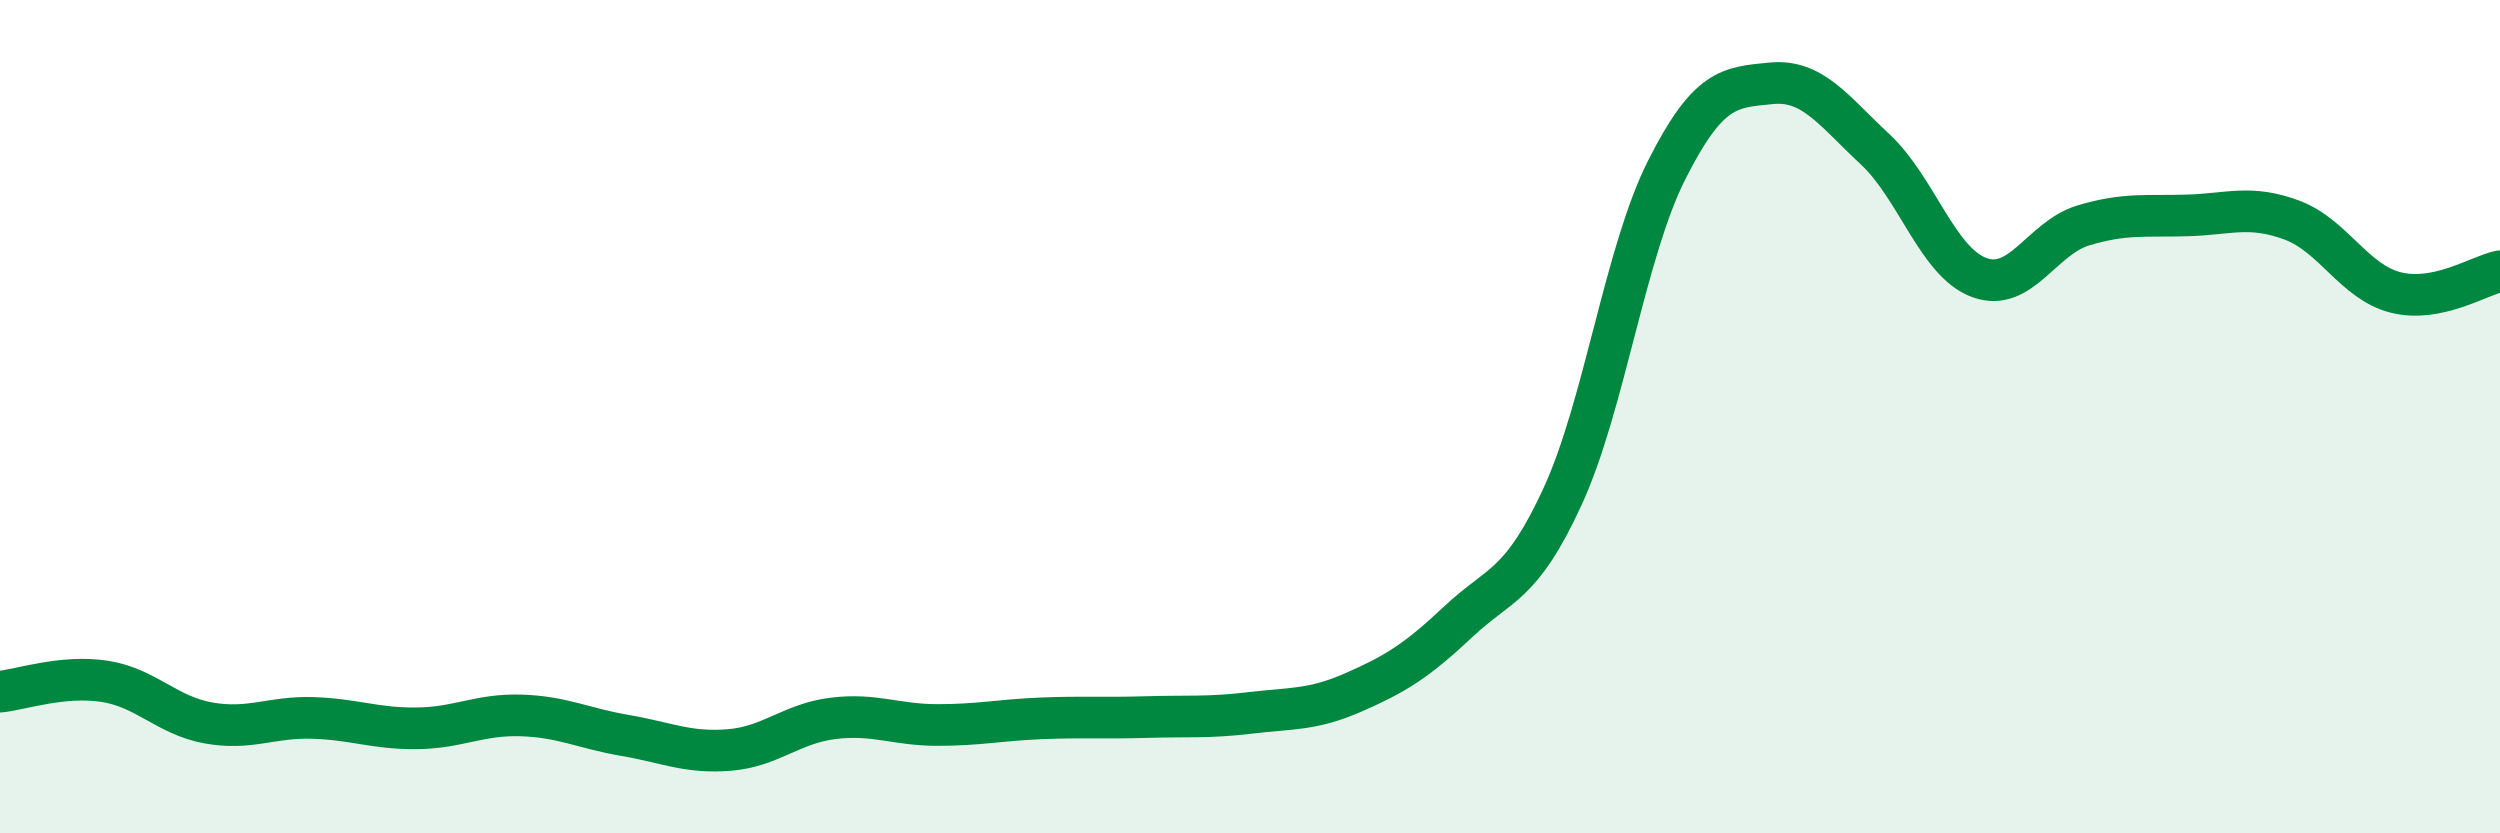
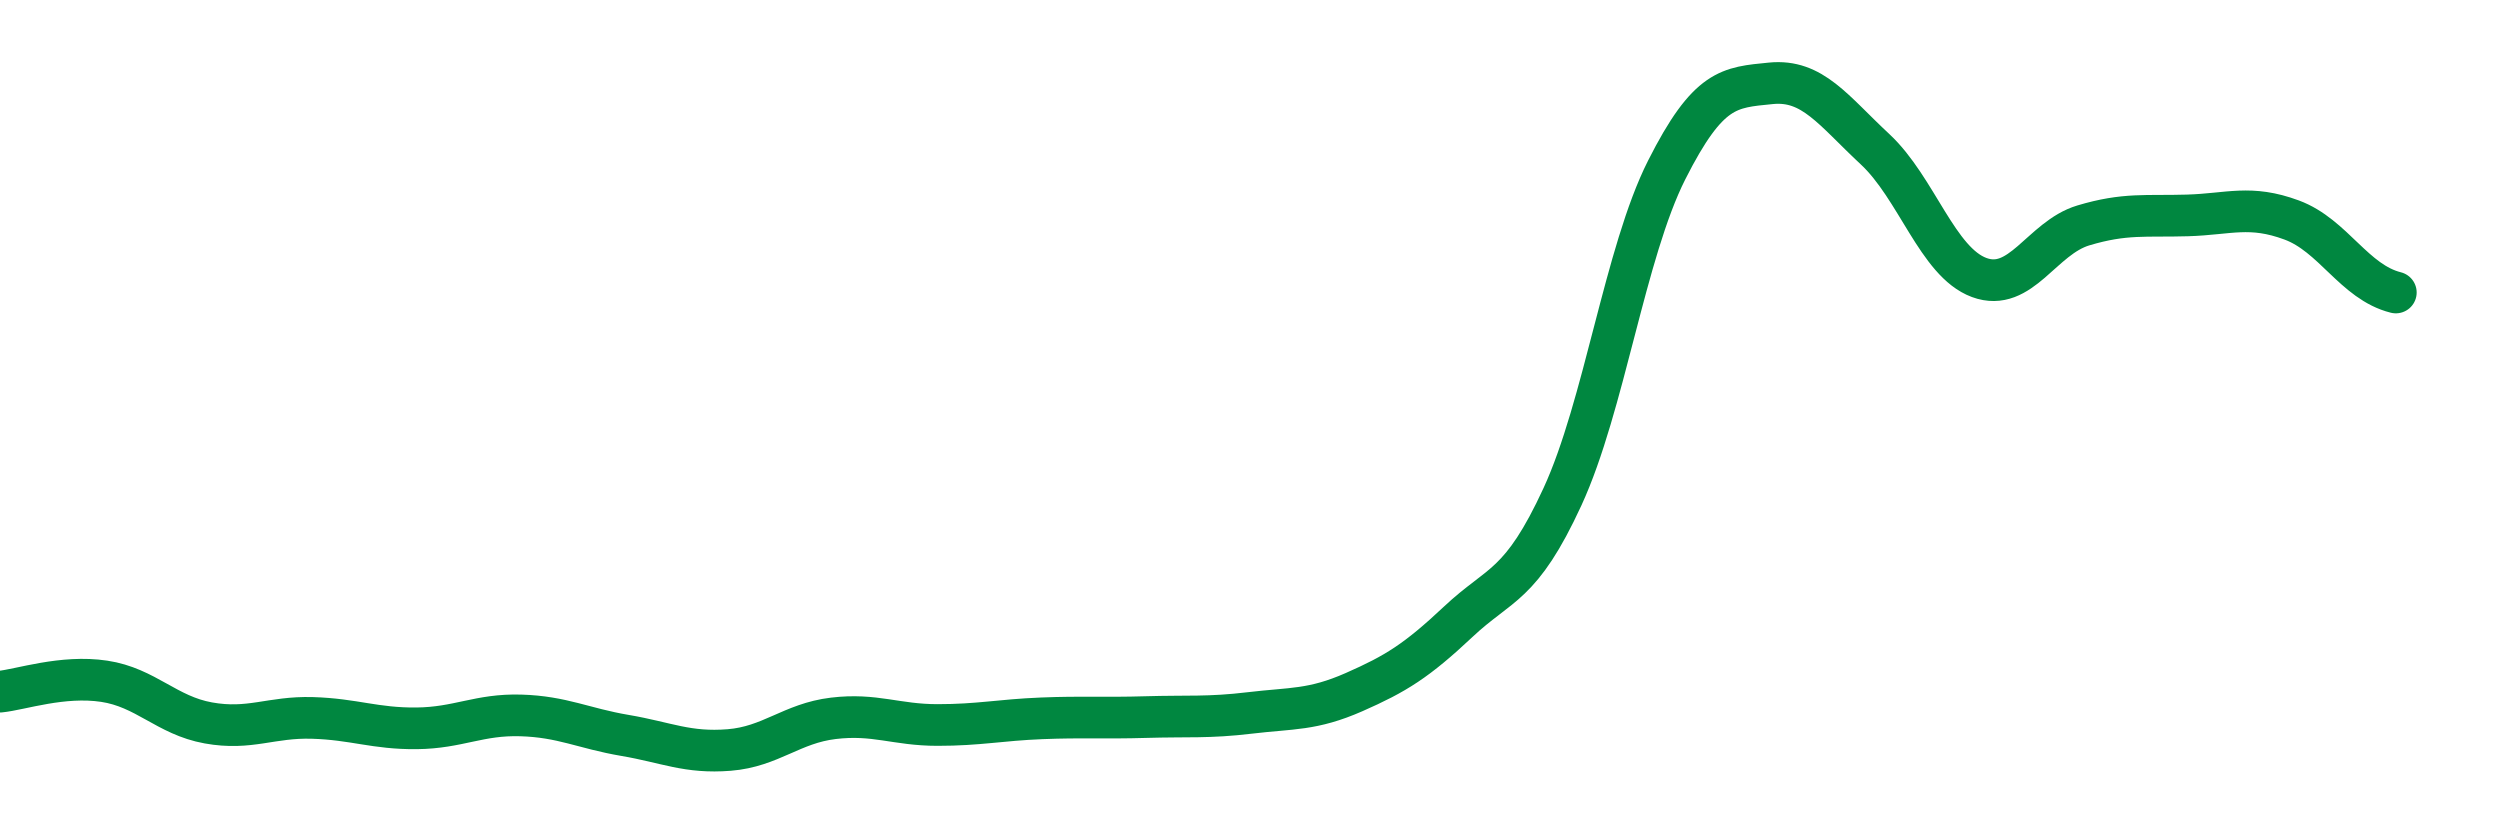
<svg xmlns="http://www.w3.org/2000/svg" width="60" height="20" viewBox="0 0 60 20">
-   <path d="M 0,16.6 C 0.5,16.55 1.5,16.2 2.5,16.35 C 3.5,16.5 4,17.17 5,17.35 C 6,17.53 6.5,17.2 7.5,17.23 C 8.5,17.26 9,17.49 10,17.48 C 11,17.47 11.5,17.14 12.5,17.17 C 13.5,17.2 14,17.48 15,17.65 C 16,17.82 16.5,18.08 17.5,18 C 18.5,17.92 19,17.36 20,17.24 C 21,17.12 21.5,17.4 22.5,17.4 C 23.5,17.4 24,17.28 25,17.24 C 26,17.2 26.5,17.24 27.5,17.21 C 28.5,17.18 29,17.23 30,17.11 C 31,16.99 31.5,17.05 32.5,16.61 C 33.5,16.17 34,15.86 35,14.92 C 36,13.98 36.5,14.09 37.5,11.92 C 38.5,9.75 39,6.06 40,4.08 C 41,2.1 41.5,2.1 42.5,2 C 43.5,1.9 44,2.65 45,3.58 C 46,4.51 46.5,6.29 47.5,6.66 C 48.5,7.03 49,5.71 50,5.41 C 51,5.11 51.5,5.2 52.5,5.17 C 53.5,5.14 54,4.91 55,5.28 C 56,5.65 56.5,6.77 57.5,7.02 C 58.5,7.27 59.5,6.61 60,6.51L60 20L0 20Z" fill="#008740" opacity="0.1" stroke-linecap="round" stroke-linejoin="round" />
-   <path d="M 0,16.6 C 0.5,16.55 1.5,16.2 2.5,16.35 C 3.5,16.5 4,17.17 5,17.35 C 6,17.53 6.5,17.2 7.5,17.23 C 8.5,17.26 9,17.49 10,17.48 C 11,17.47 11.5,17.14 12.5,17.17 C 13.5,17.2 14,17.48 15,17.65 C 16,17.82 16.5,18.08 17.5,18 C 18.5,17.92 19,17.36 20,17.24 C 21,17.12 21.5,17.4 22.5,17.4 C 23.5,17.4 24,17.28 25,17.24 C 26,17.2 26.5,17.24 27.5,17.21 C 28.5,17.18 29,17.23 30,17.11 C 31,16.99 31.5,17.05 32.5,16.61 C 33.5,16.17 34,15.86 35,14.92 C 36,13.98 36.5,14.09 37.5,11.92 C 38.5,9.75 39,6.06 40,4.08 C 41,2.1 41.5,2.1 42.5,2 C 43.5,1.9 44,2.65 45,3.58 C 46,4.51 46.5,6.29 47.5,6.66 C 48.5,7.03 49,5.71 50,5.41 C 51,5.11 51.5,5.2 52.5,5.17 C 53.5,5.14 54,4.91 55,5.28 C 56,5.65 56.5,6.77 57.5,7.02 C 58.5,7.27 59.5,6.61 60,6.51" stroke="#008740" stroke-width="1" fill="none" stroke-linecap="round" stroke-linejoin="round" />
+   <path d="M 0,16.6 C 0.5,16.55 1.5,16.2 2.5,16.35 C 3.5,16.5 4,17.17 5,17.35 C 6,17.53 6.5,17.2 7.5,17.23 C 8.5,17.26 9,17.49 10,17.48 C 11,17.47 11.5,17.14 12.5,17.17 C 13.5,17.2 14,17.48 15,17.65 C 16,17.82 16.5,18.08 17.5,18 C 18.5,17.92 19,17.36 20,17.24 C 21,17.12 21.5,17.4 22.5,17.4 C 23.5,17.4 24,17.28 25,17.24 C 26,17.2 26.5,17.24 27.5,17.21 C 28.5,17.18 29,17.23 30,17.11 C 31,16.99 31.5,17.05 32.5,16.61 C 33.5,16.17 34,15.86 35,14.92 C 36,13.98 36.5,14.09 37.5,11.92 C 38.5,9.75 39,6.06 40,4.08 C 41,2.1 41.5,2.1 42.5,2 C 43.5,1.9 44,2.65 45,3.58 C 46,4.51 46.5,6.29 47.5,6.66 C 48.5,7.03 49,5.71 50,5.41 C 51,5.11 51.5,5.2 52.5,5.17 C 53.5,5.14 54,4.91 55,5.28 C 56,5.65 56.5,6.77 57.5,7.02 " stroke="#008740" stroke-width="1" fill="none" stroke-linecap="round" stroke-linejoin="round" />
</svg>